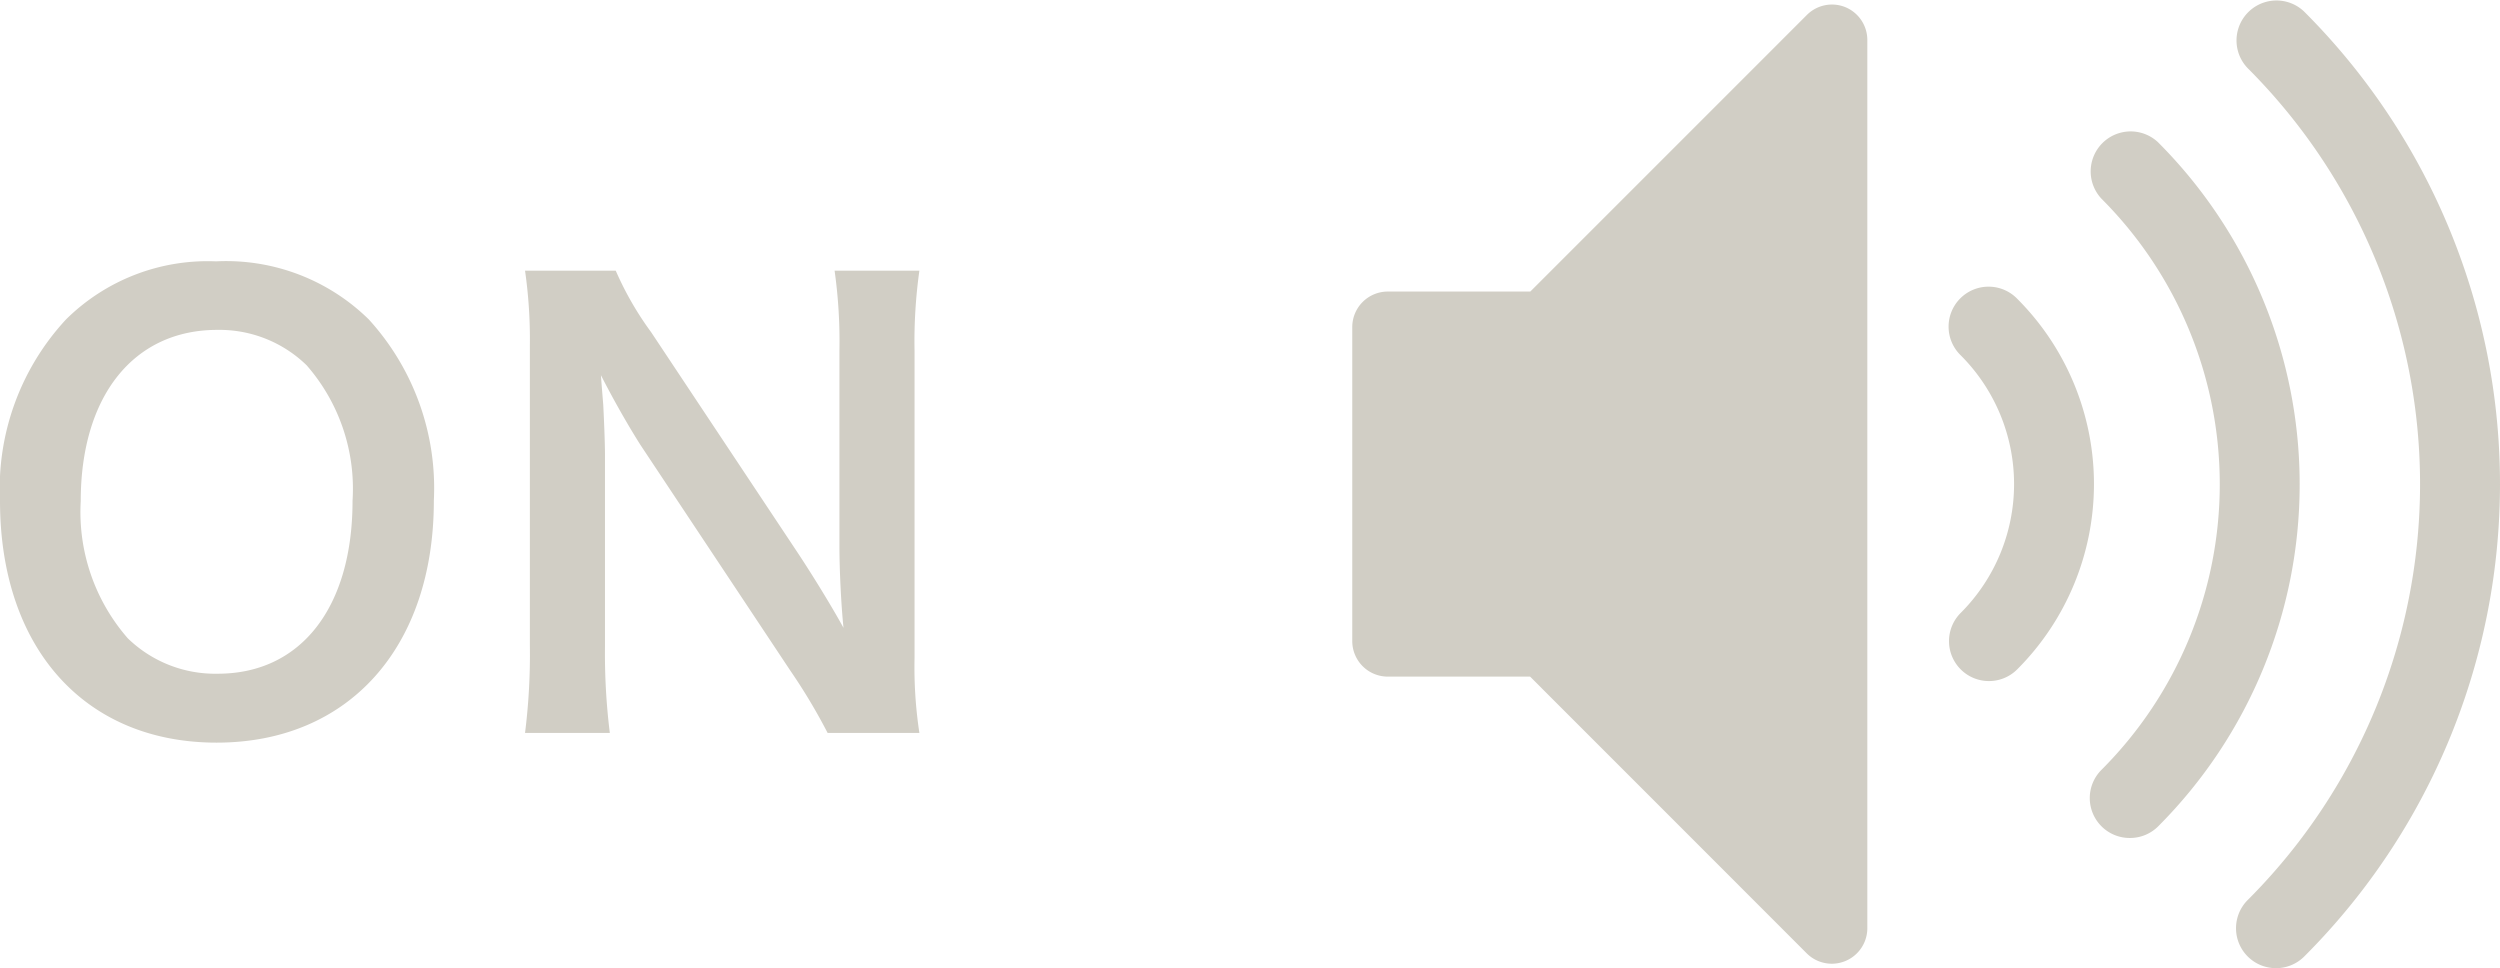
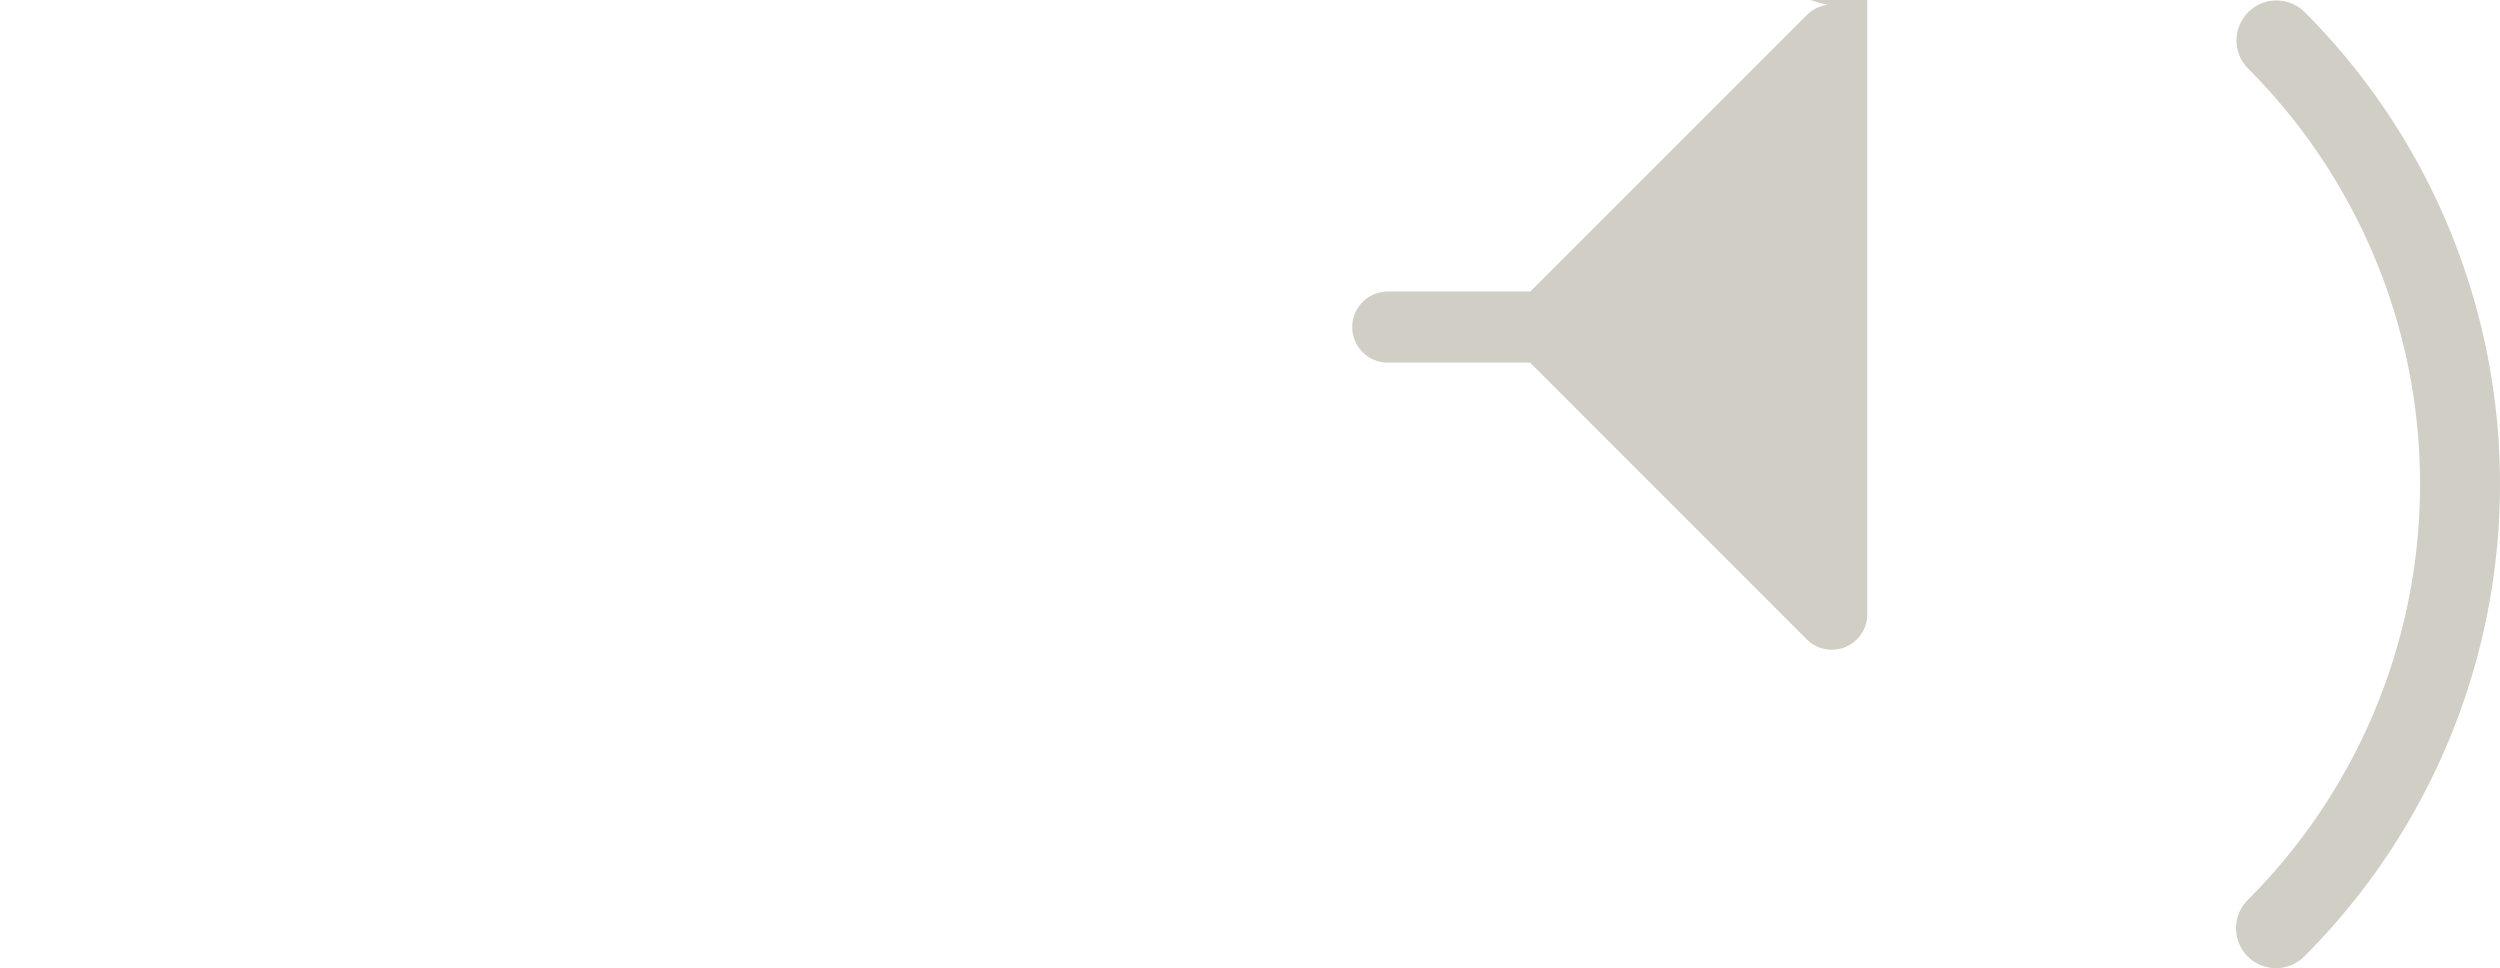
<svg xmlns="http://www.w3.org/2000/svg" id="コンポーネント_20_1" data-name="コンポーネント 20 – 1" width="51.654" height="20.002" viewBox="0 0 51.654 20.002">
  <g id="グループ_1871" data-name="グループ 1871" transform="translate(27.944)">
-     <path id="パス_3927" data-name="パス 3927" d="M60.859,153.591a.733.733,0,0,0-.8.159l-5.715,5.715H51.4a.734.734,0,0,0-.734.734v6.488a.734.734,0,0,0,.734.734h2.94l5.715,5.717a.734.734,0,0,0,1.253-.519v-18.35A.734.734,0,0,0,60.859,153.591Z" transform="translate(-50.67 -153.441)" fill="#d1cec5" />
-     <path id="パス_3928" data-name="パス 3928" d="M109.307,189.057a.825.825,0,0,1-.584-1.409,3.763,3.763,0,0,0,0-5.321.826.826,0,1,1,1.168-1.168,5.415,5.415,0,0,1,0,7.655A.824.824,0,0,1,109.307,189.057Z" transform="translate(-96.155 -174.985)" fill="#d1cec5" />
-     <path id="パス_3929" data-name="パス 3929" d="M122.943,180.336a.825.825,0,0,1-.826-.824v0a.824.824,0,0,1,.242-.584,8.344,8.344,0,0,0,0-11.8.826.826,0,0,1,1.167-1.168,10,10,0,0,1,.016,14.124A.823.823,0,0,1,122.943,180.336Z" transform="translate(-106.883 -163.022)" fill="#d1cec5" />
+     <path id="パス_3927" data-name="パス 3927" d="M60.859,153.591a.733.733,0,0,0-.8.159l-5.715,5.715H51.4a.734.734,0,0,0-.734.734a.734.734,0,0,0,.734.734h2.94l5.715,5.717a.734.734,0,0,0,1.253-.519v-18.35A.734.734,0,0,0,60.859,153.591Z" transform="translate(-50.67 -153.441)" fill="#d1cec5" />
    <path id="パス_3930" data-name="パス 3930" d="M137.12,173.1a.825.825,0,0,1-.583-1.41,12.149,12.149,0,0,0,0-17.183.826.826,0,0,1,1.168-1.168,13.8,13.8,0,0,1,0,19.518A.825.825,0,0,1,137.12,173.1Z" transform="translate(-118.038 -153.096)" fill="#d1cec5" />
  </g>
-   <path id="パス_11149" data-name="パス 11149" d="M-5.19-9.6a4.159,4.159,0,0,0-3.1,1.2A5.137,5.137,0,0,0-9.654-4.656c0,3.048,1.752,5,4.476,5S-.69-1.62-.69-4.656A5.175,5.175,0,0,0-2.034-8.4,4.205,4.205,0,0,0-5.19-9.6Zm.036,8.52a2.591,2.591,0,0,1-1.86-.732,3.965,3.965,0,0,1-.972-2.832c0-2.172,1.092-3.54,2.82-3.54a2.583,2.583,0,0,1,1.848.732,3.876,3.876,0,0,1,.948,2.8C-2.37-2.448-3.438-1.08-5.154-1.08ZM9.342.144a9.054,9.054,0,0,1-.1-1.548V-7.752a10.492,10.492,0,0,1,.1-1.656H7.59a10.492,10.492,0,0,1,.1,1.656V-3.72c0,.5.036,1.224.084,1.692-.264-.48-.648-1.1-.936-1.536L3.8-8.136a6.581,6.581,0,0,1-.732-1.272H1.194a10,10,0,0,1,.1,1.548v6.192a12.983,12.983,0,0,1-.1,1.812H2.946a13.282,13.282,0,0,1-.1-1.8V-5.592c0-.276-.024-.816-.036-1.044-.036-.444-.036-.444-.048-.612.288.564.588,1.08.816,1.44l3.1,4.668A11.955,11.955,0,0,1,7.446.144Z" transform="translate(9.654 15)" fill="#d1cec5" />
</svg>